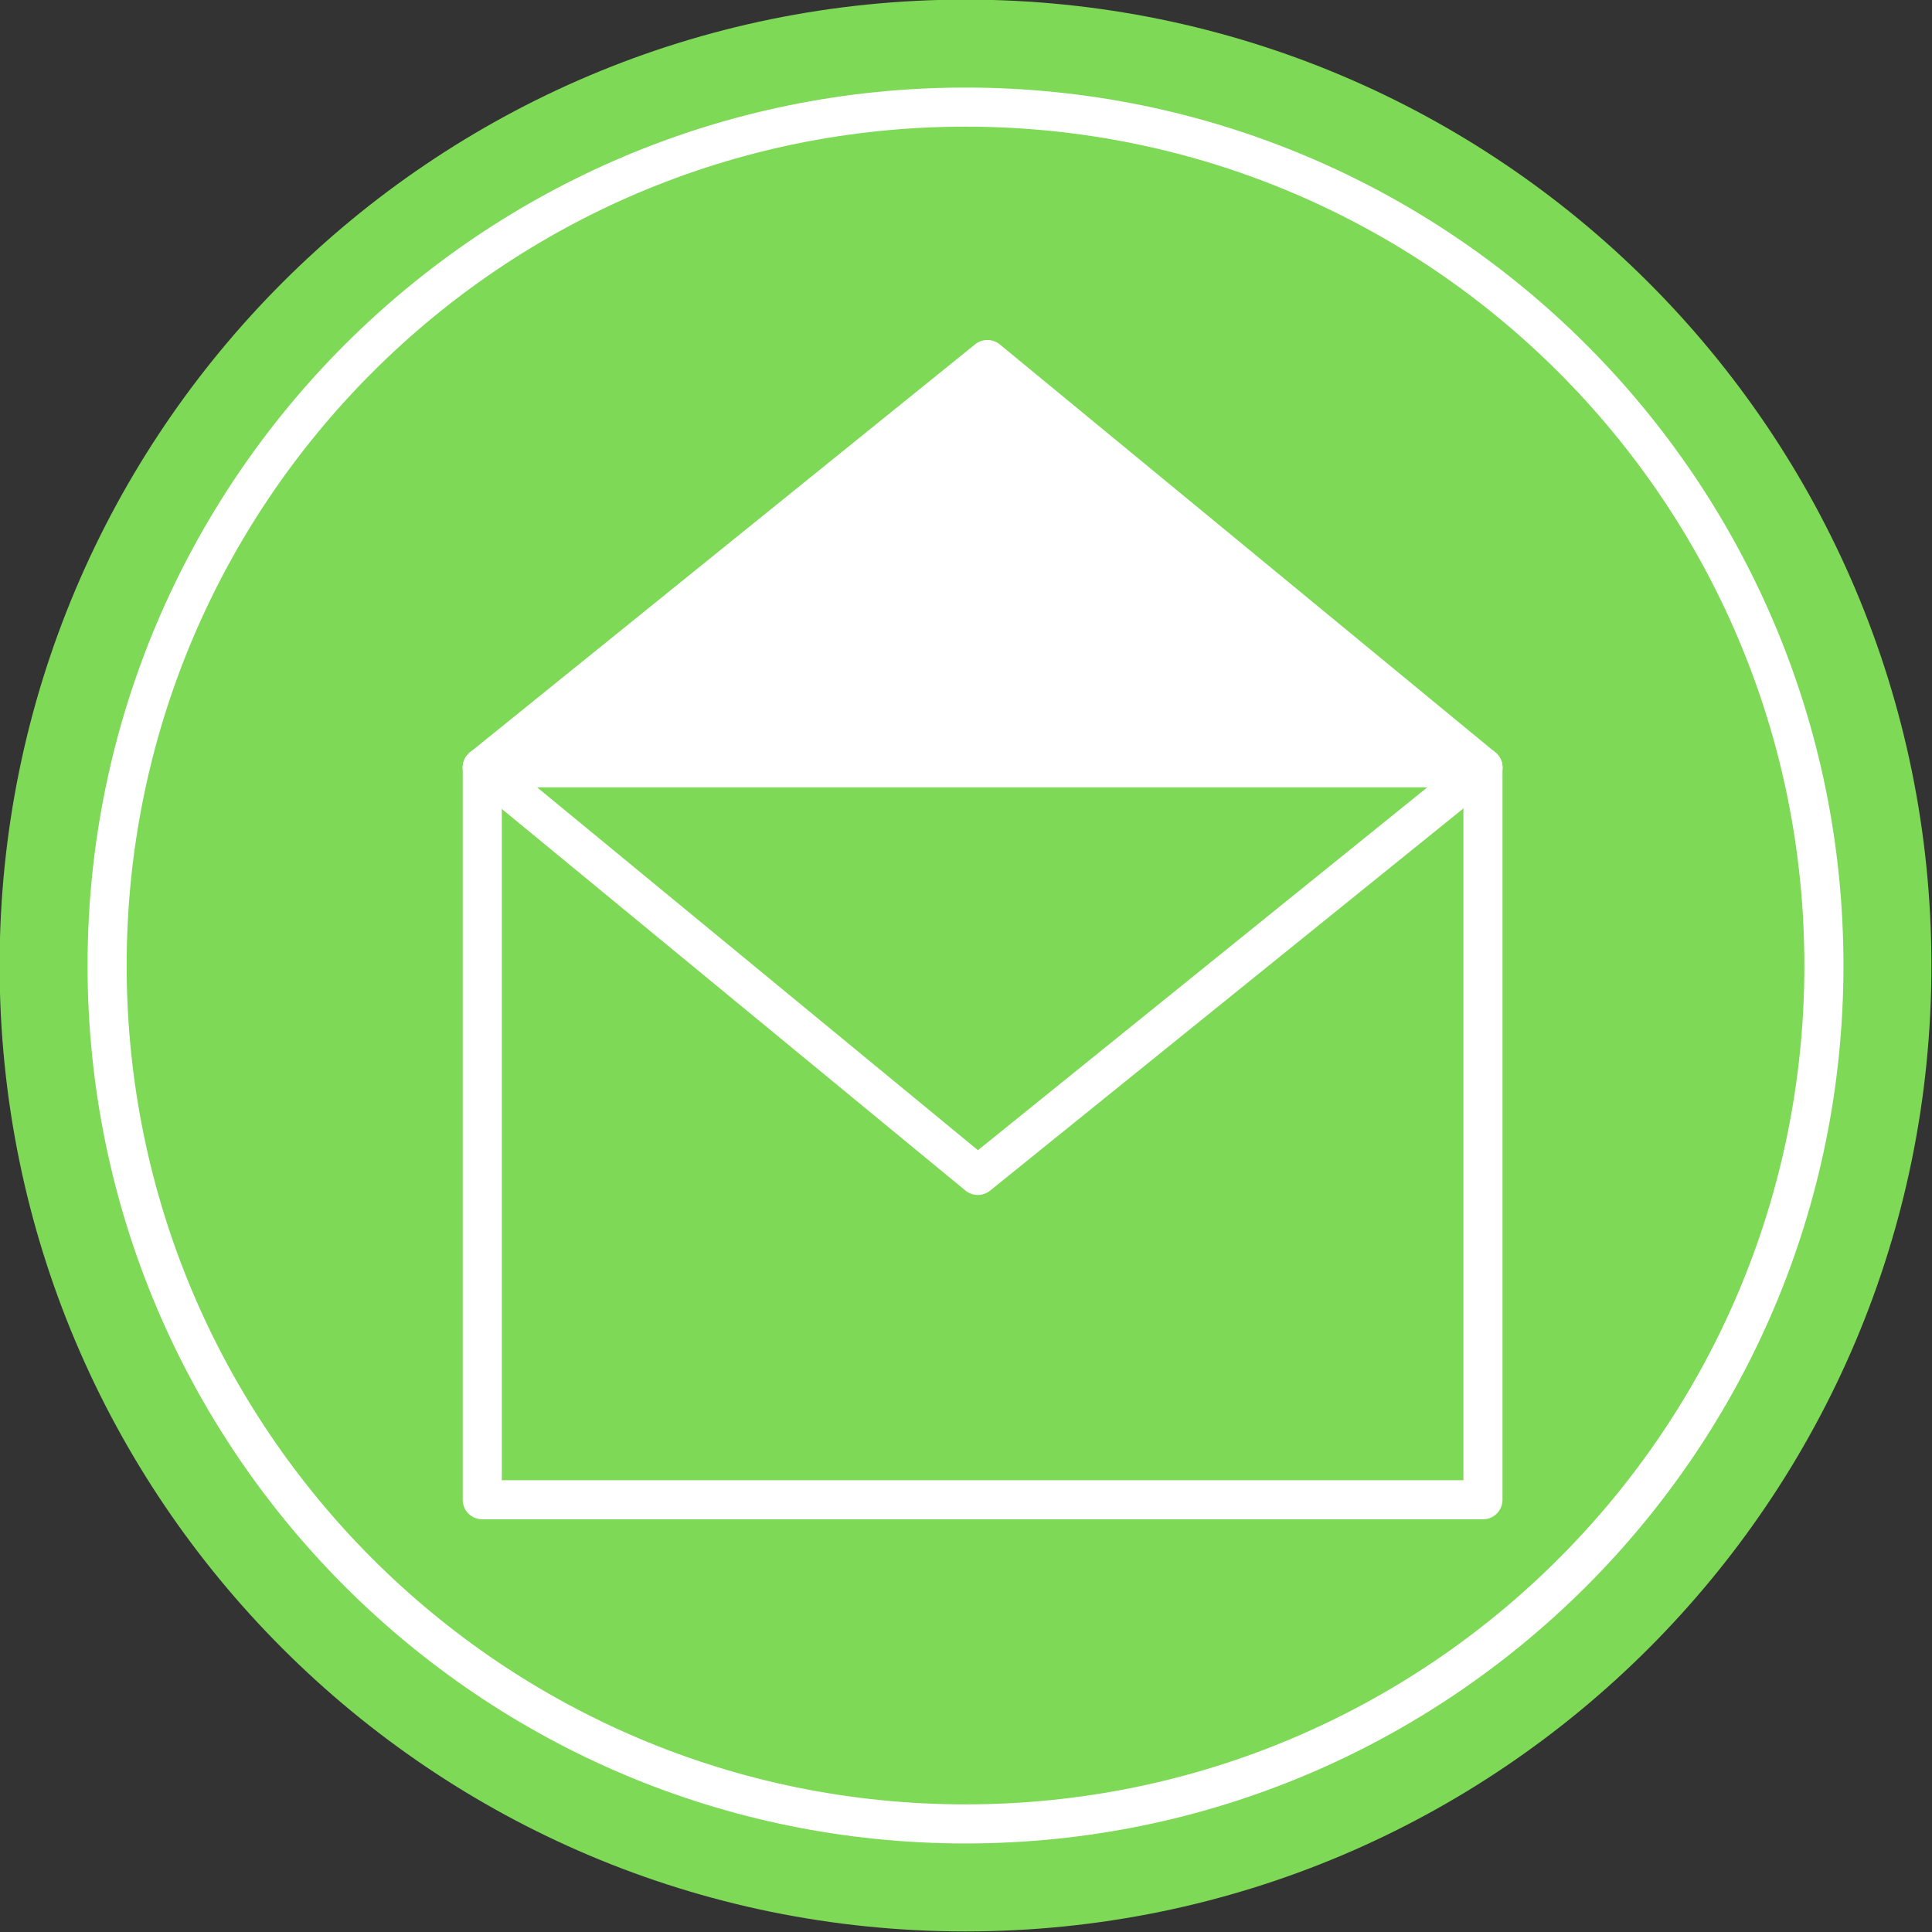
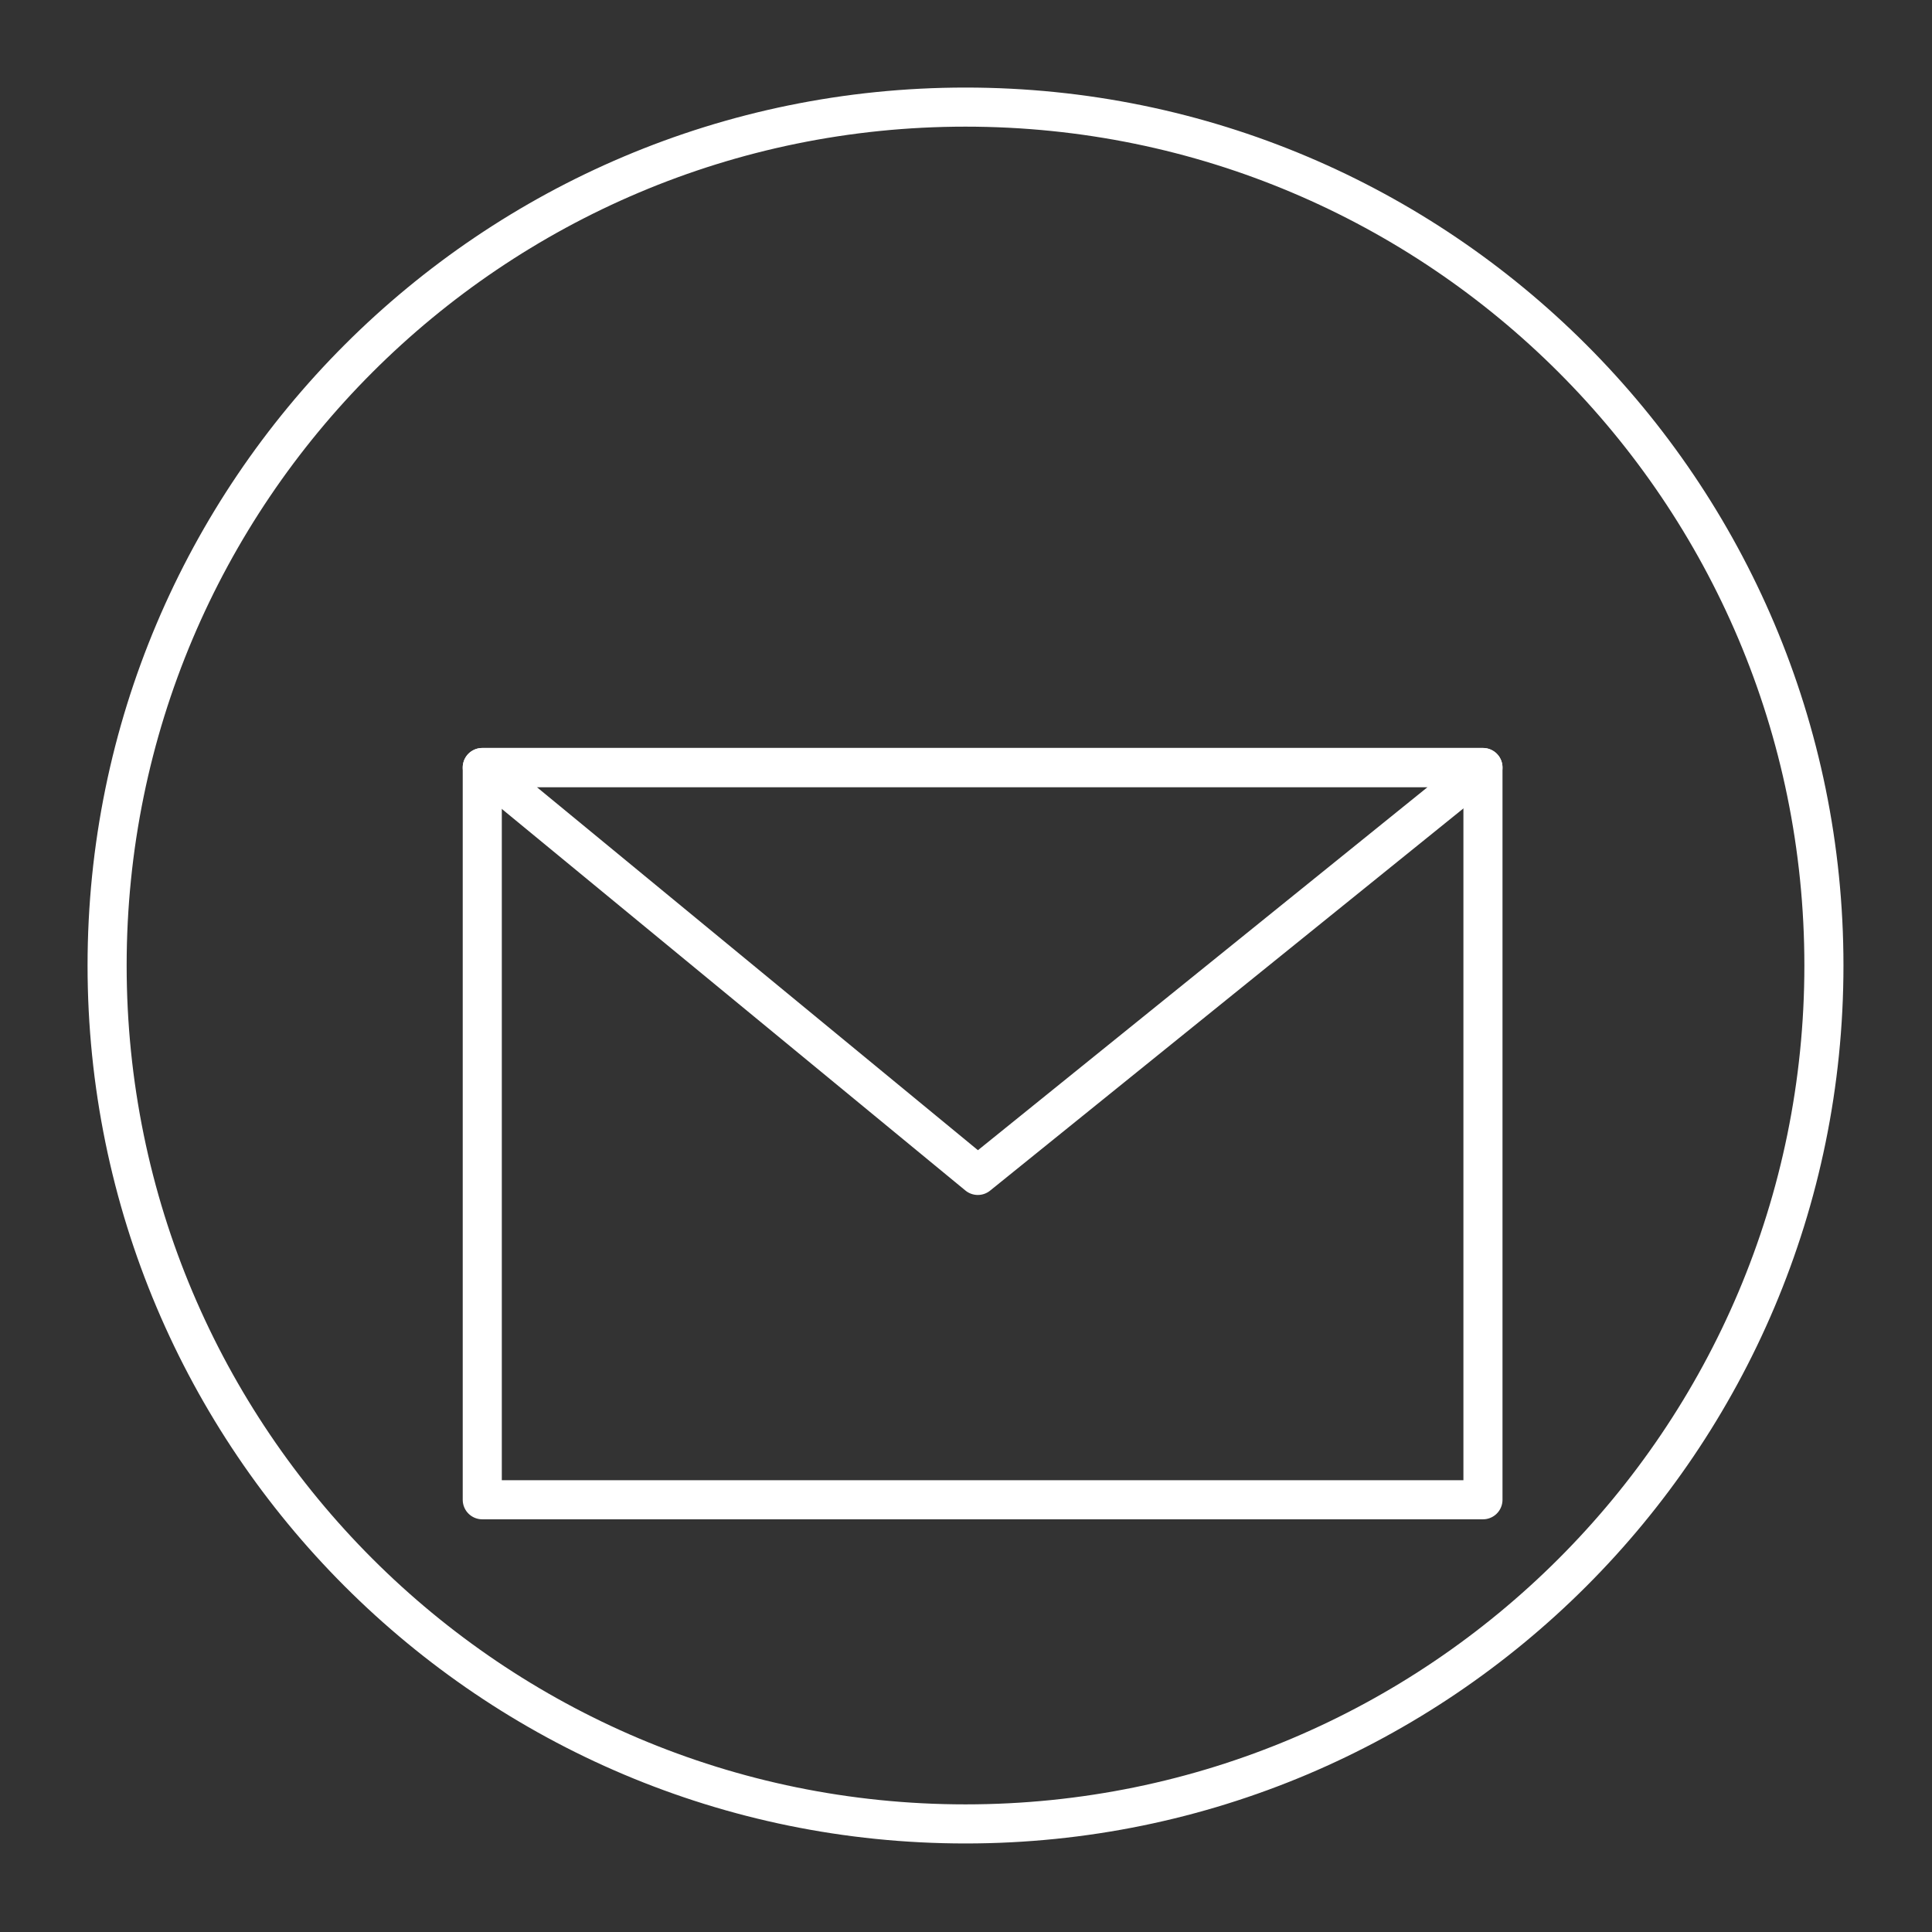
<svg xmlns="http://www.w3.org/2000/svg" fill="#000000" height="197.7" preserveAspectRatio="xMidYMid meet" version="1.1" viewBox="113.8 113.8 197.7 197.7" width="197.7" zoomAndPan="magnify">
  <rect x="113.8" y="113.8" width="197.7" height="197.7" fill="#333333" stroke="none" />
  <g id="surface1">
    <g id="change1_1">
-       <path d="m311.44 212.6c0 54.59-44.25 98.84-98.84 98.84s-98.84-44.25-98.84-98.84 44.25-98.84 98.84-98.84 98.84 44.25 98.84 98.84" fill="#7ed957" />
-     </g>
+       </g>
    <path d="m3004.4 2126c0-485.1-393.3-878.4-878.4-878.4s-878.4 393.3-878.4 878.4 393.3 878.4 878.4 878.4 878.4-393.3 878.4-878.4z" fill="none" stroke="#ffffff" stroke-miterlimit="10" stroke-width="40" transform="matrix(.1 0 0 -.1 0 425.2)" />
    <path d="m2655.5 1579.3h-1024v749.3h1024zm0 0" fill="none" stroke="#ffffff" stroke-linecap="round" stroke-linejoin="round" stroke-miterlimit="10" stroke-width="40" transform="matrix(.1 0 0 -.1 0 425.2)" />
    <path d="m1631.5 2328.6l507.1-417.4 516.9 417.4zm0 0" fill="none" stroke="#ffffff" stroke-linecap="round" stroke-linejoin="round" stroke-miterlimit="10" stroke-width="40" transform="matrix(.1 0 0 -.1 0 425.2)" />
    <g id="change2_1">
-       <path d="m2655.5 2328.6l-507.1 417.5-516.9-417.5zm0 0" fill="#ffffff" stroke="#ffffff" stroke-linecap="round" stroke-linejoin="round" stroke-miterlimit="10" stroke-width="40" transform="matrix(.1 0 0 -.1 0 425.2)" />
-     </g>
+       </g>
  </g>
</svg>